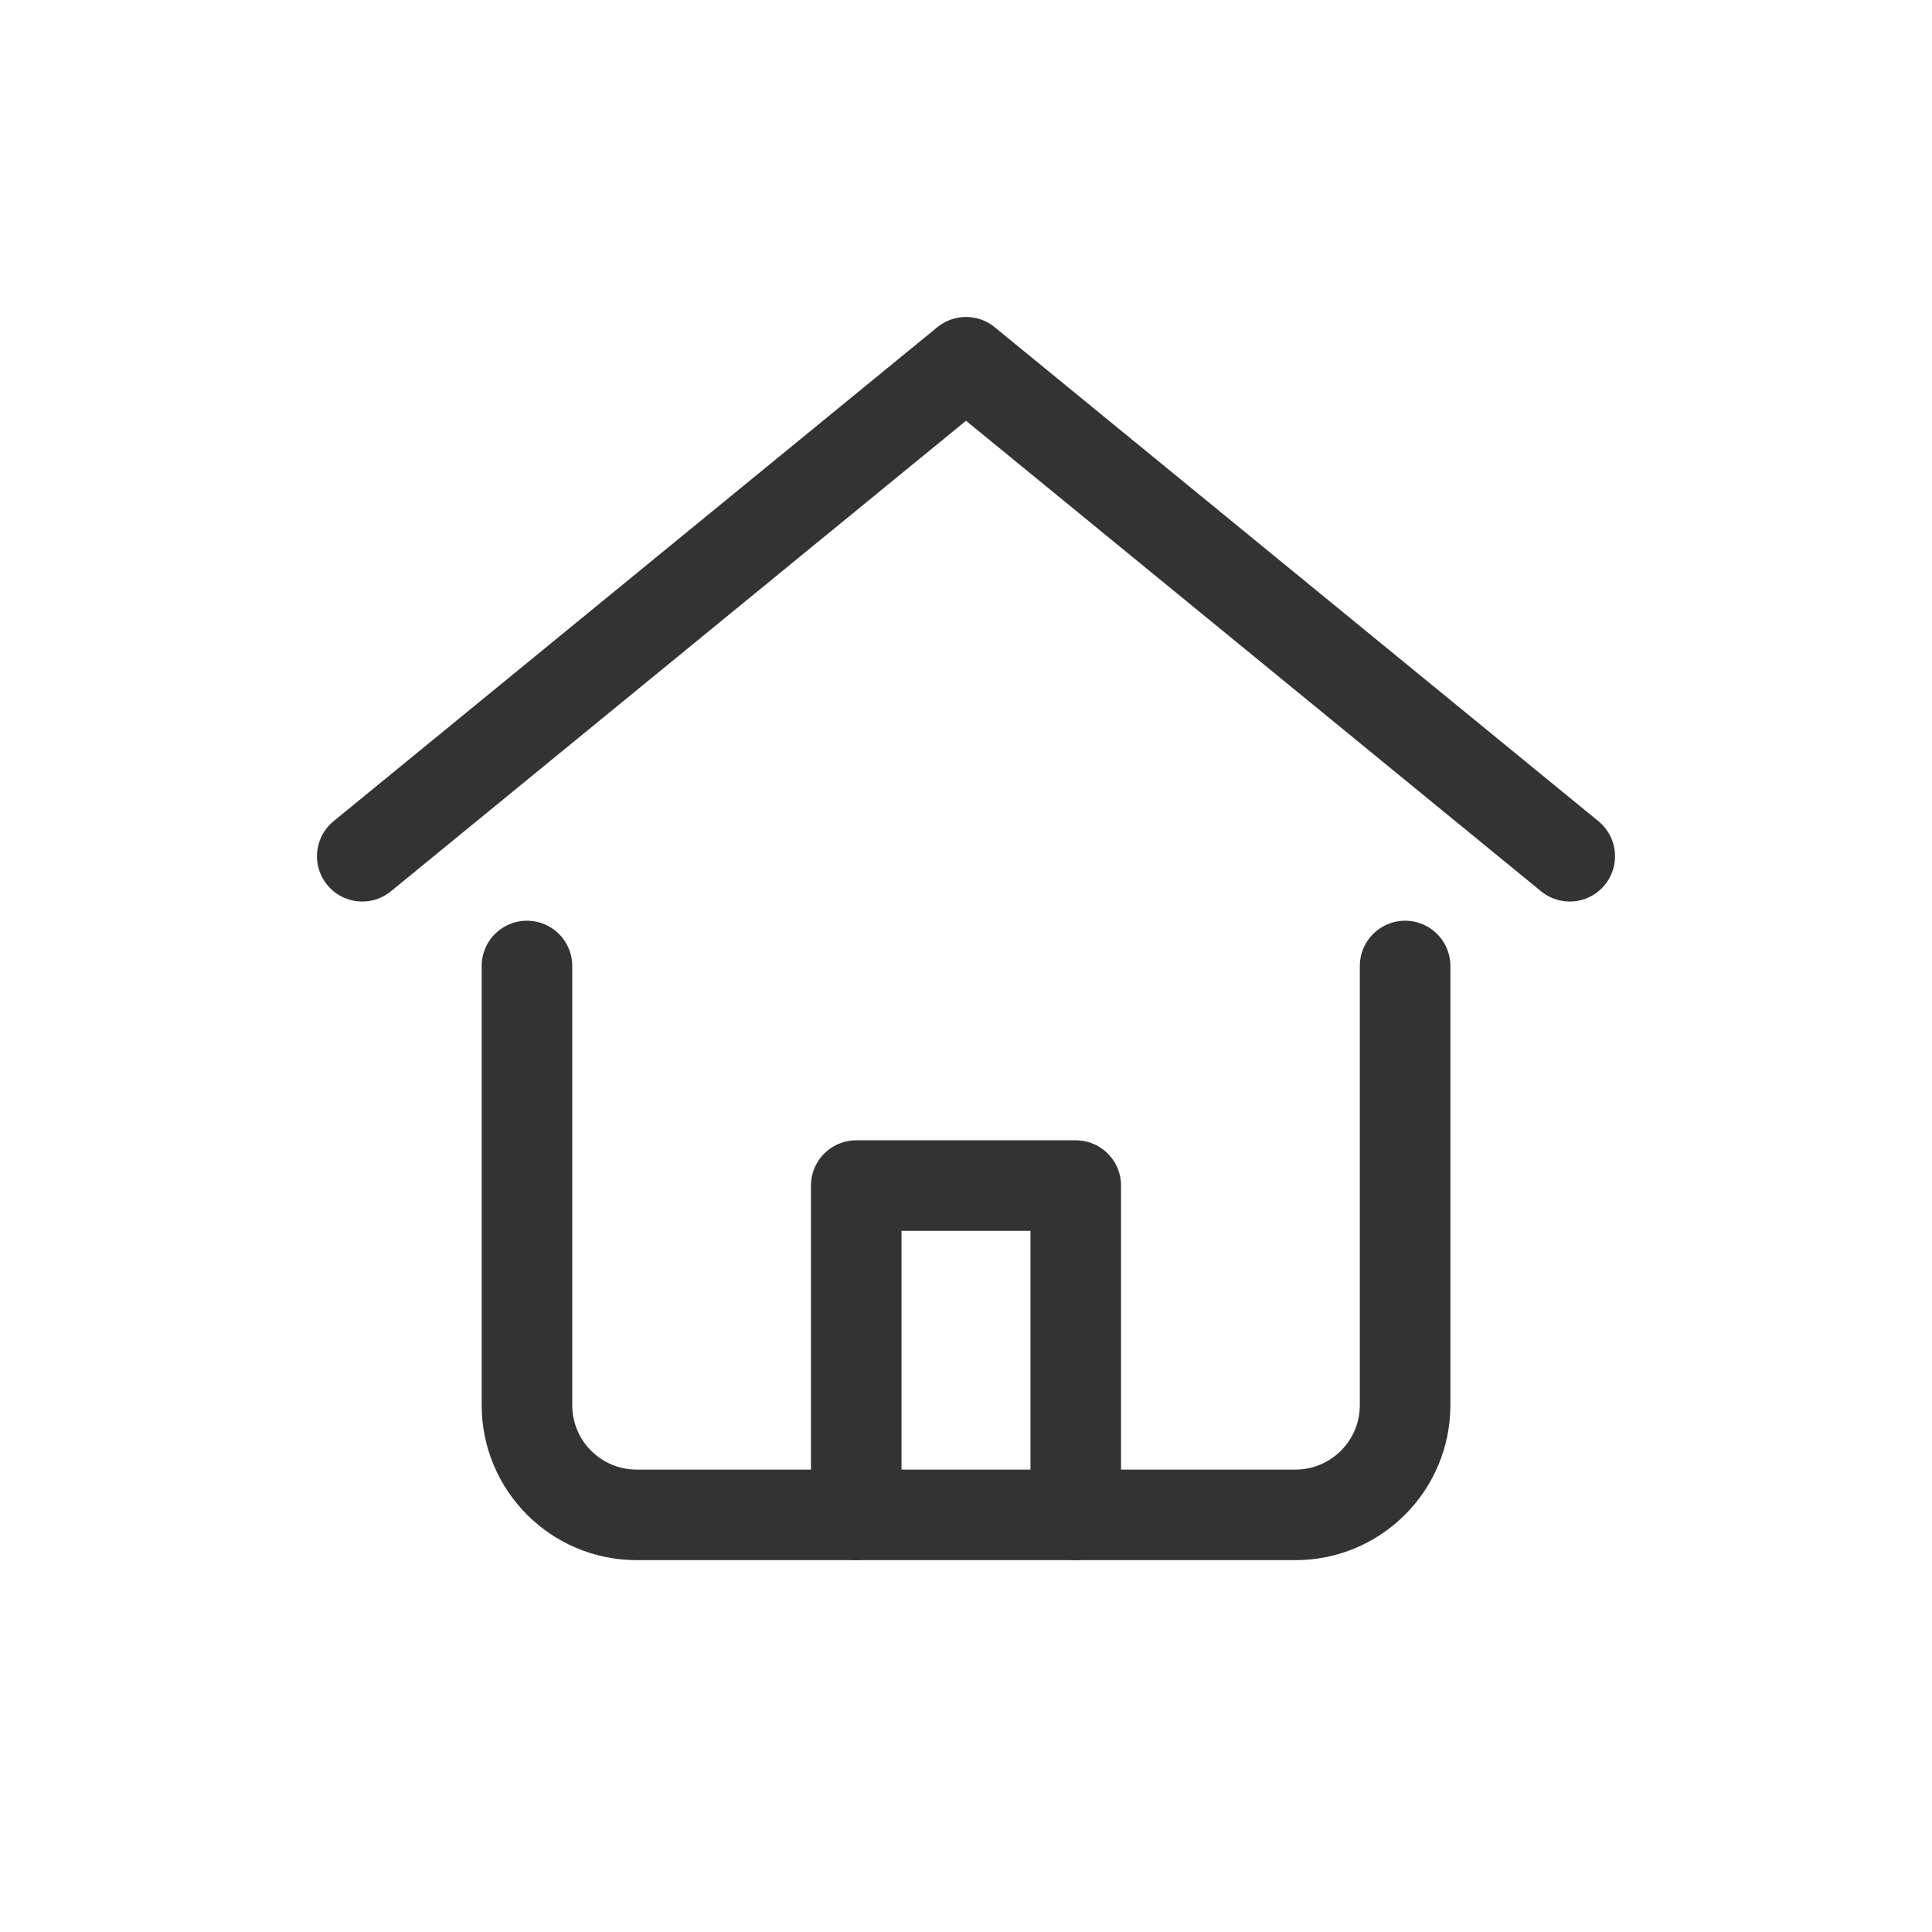
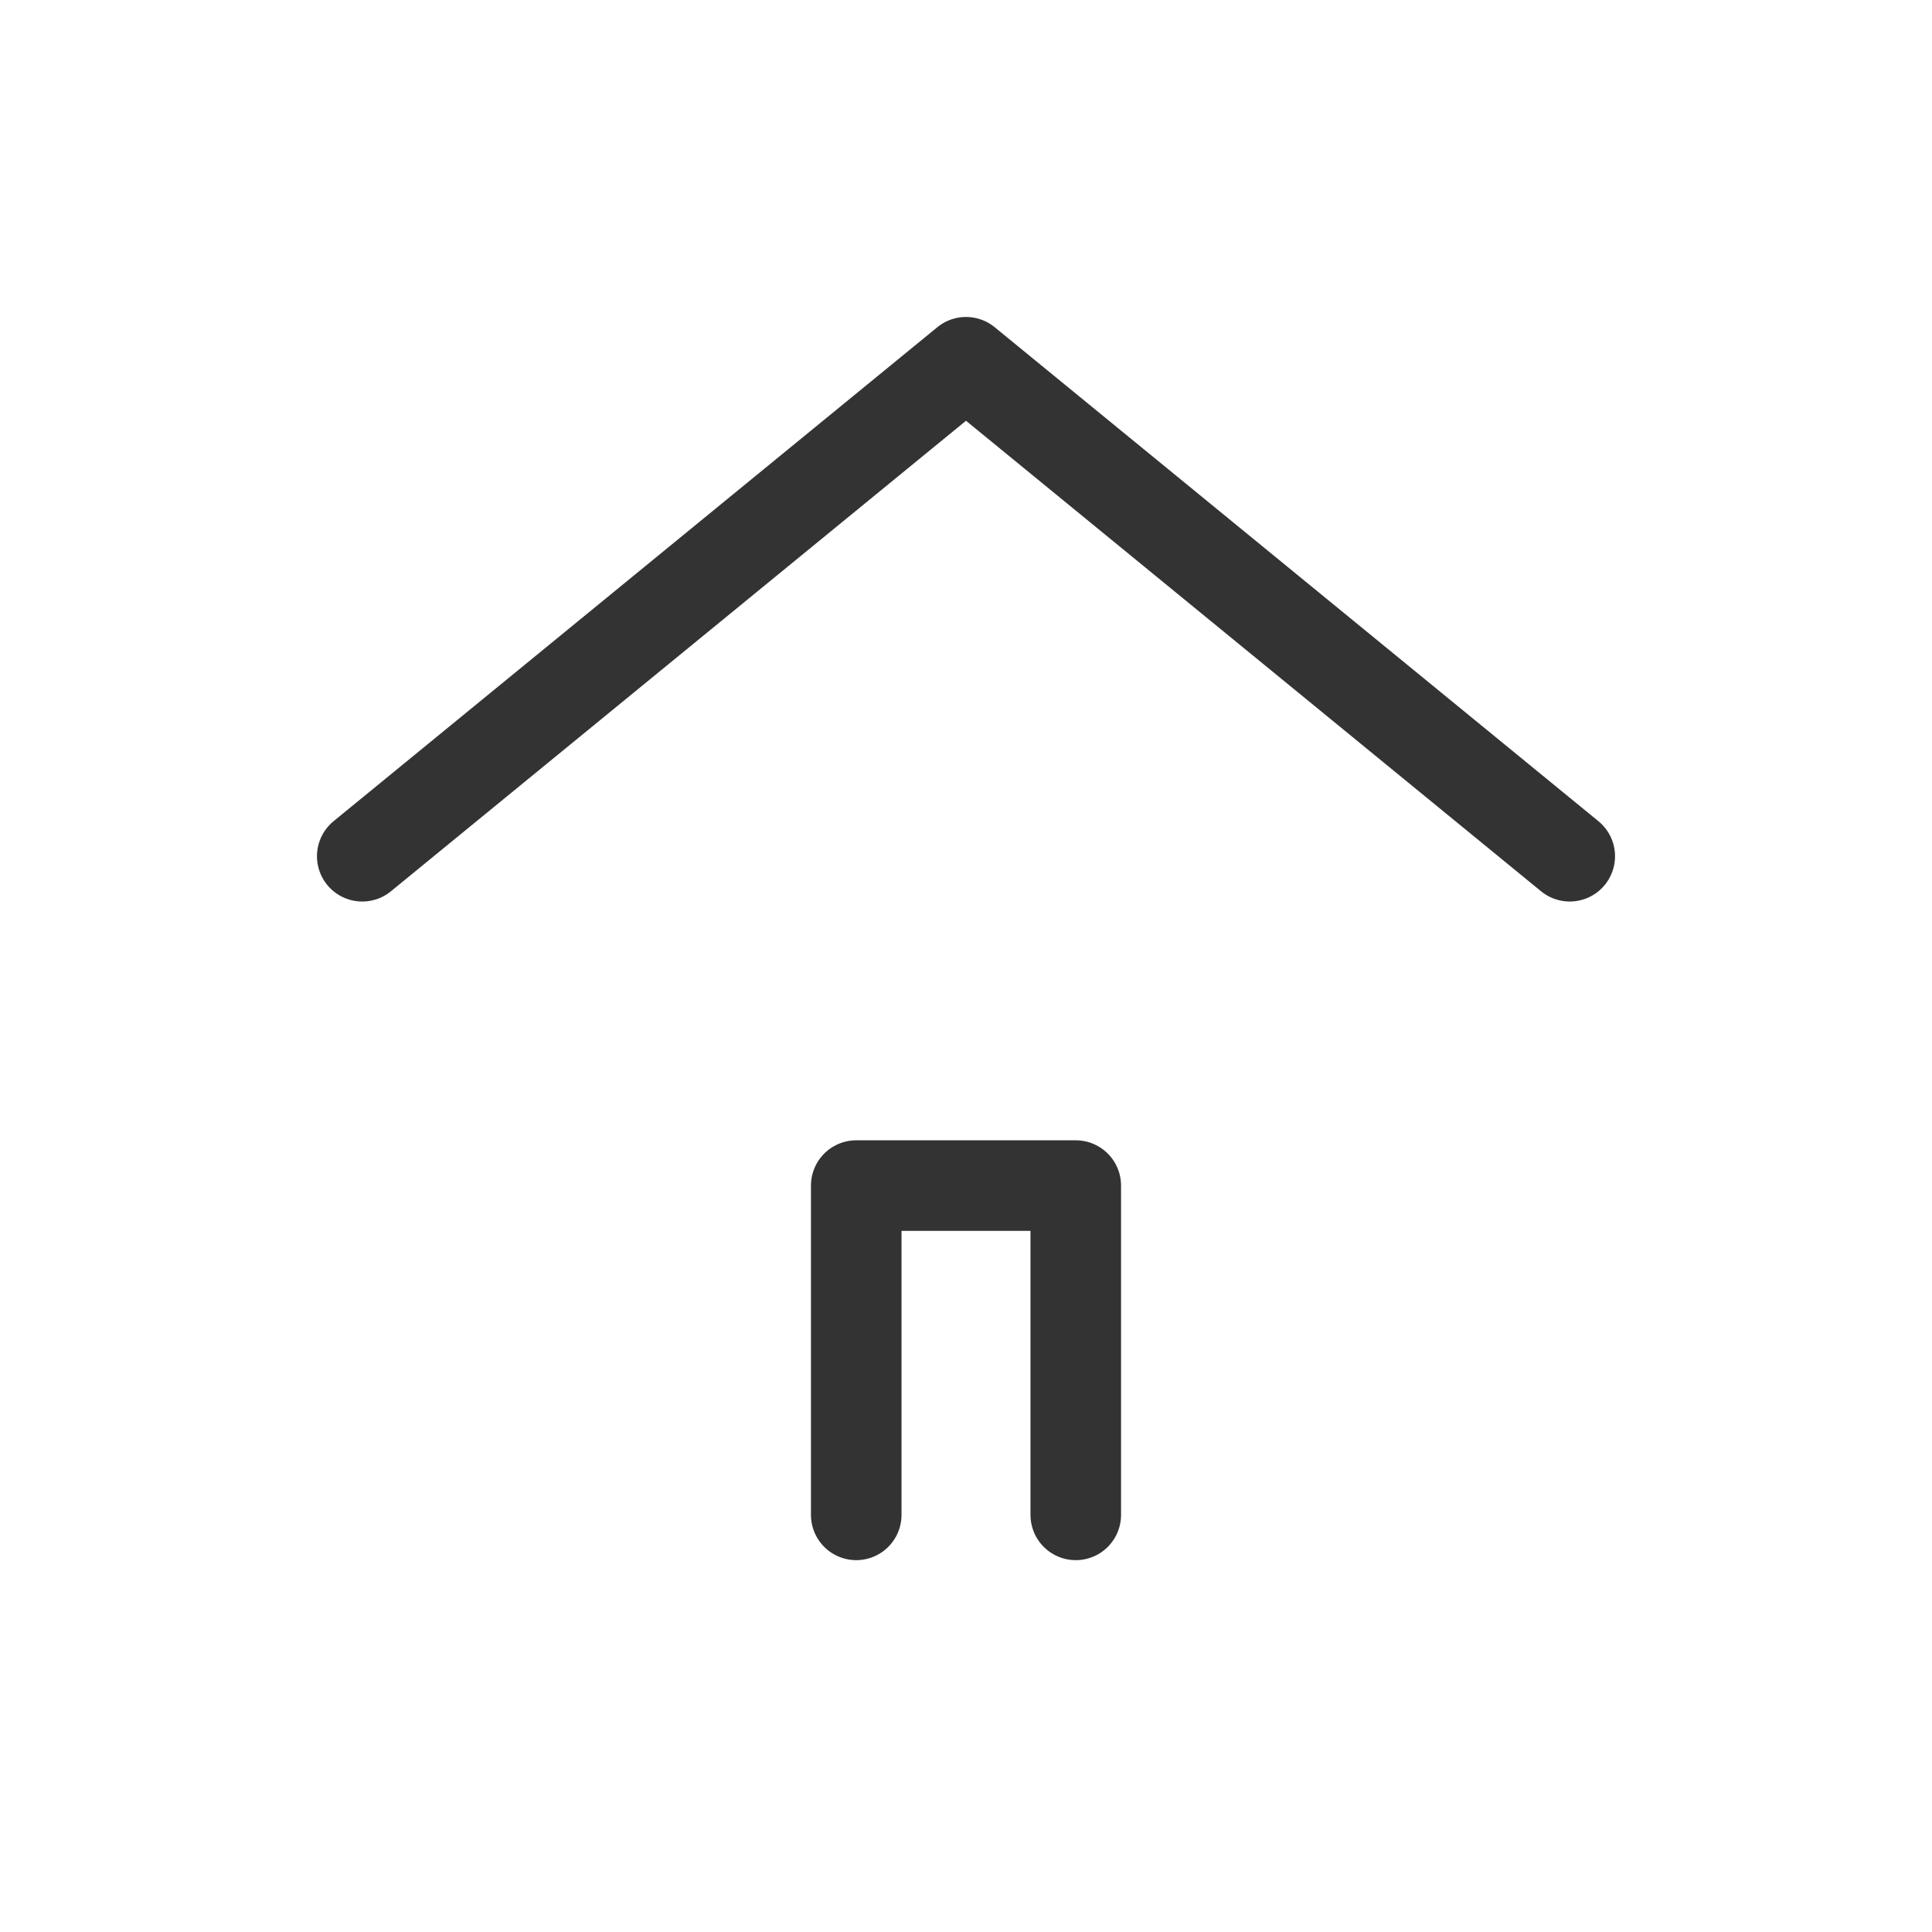
<svg xmlns="http://www.w3.org/2000/svg" width="32" height="32" viewBox="0 0 32 32" fill="none">
  <path d="M6 14.182L16 6L26 14.182" stroke="#333333" stroke-width="1.5" stroke-miterlimit="10" stroke-linecap="round" stroke-linejoin="round" />
  <path d="M14.182 25.091V19.637H17.818V25.091" stroke="#333333" stroke-width="1.5" stroke-miterlimit="10" stroke-linecap="round" stroke-linejoin="round" />
-   <path d="M8.728 16V23.273C8.728 24.277 9.541 25.091 10.546 25.091H21.455C22.459 25.091 23.273 24.277 23.273 23.273V16" stroke="#333333" stroke-width="1.5" stroke-miterlimit="10" stroke-linecap="round" />
</svg>